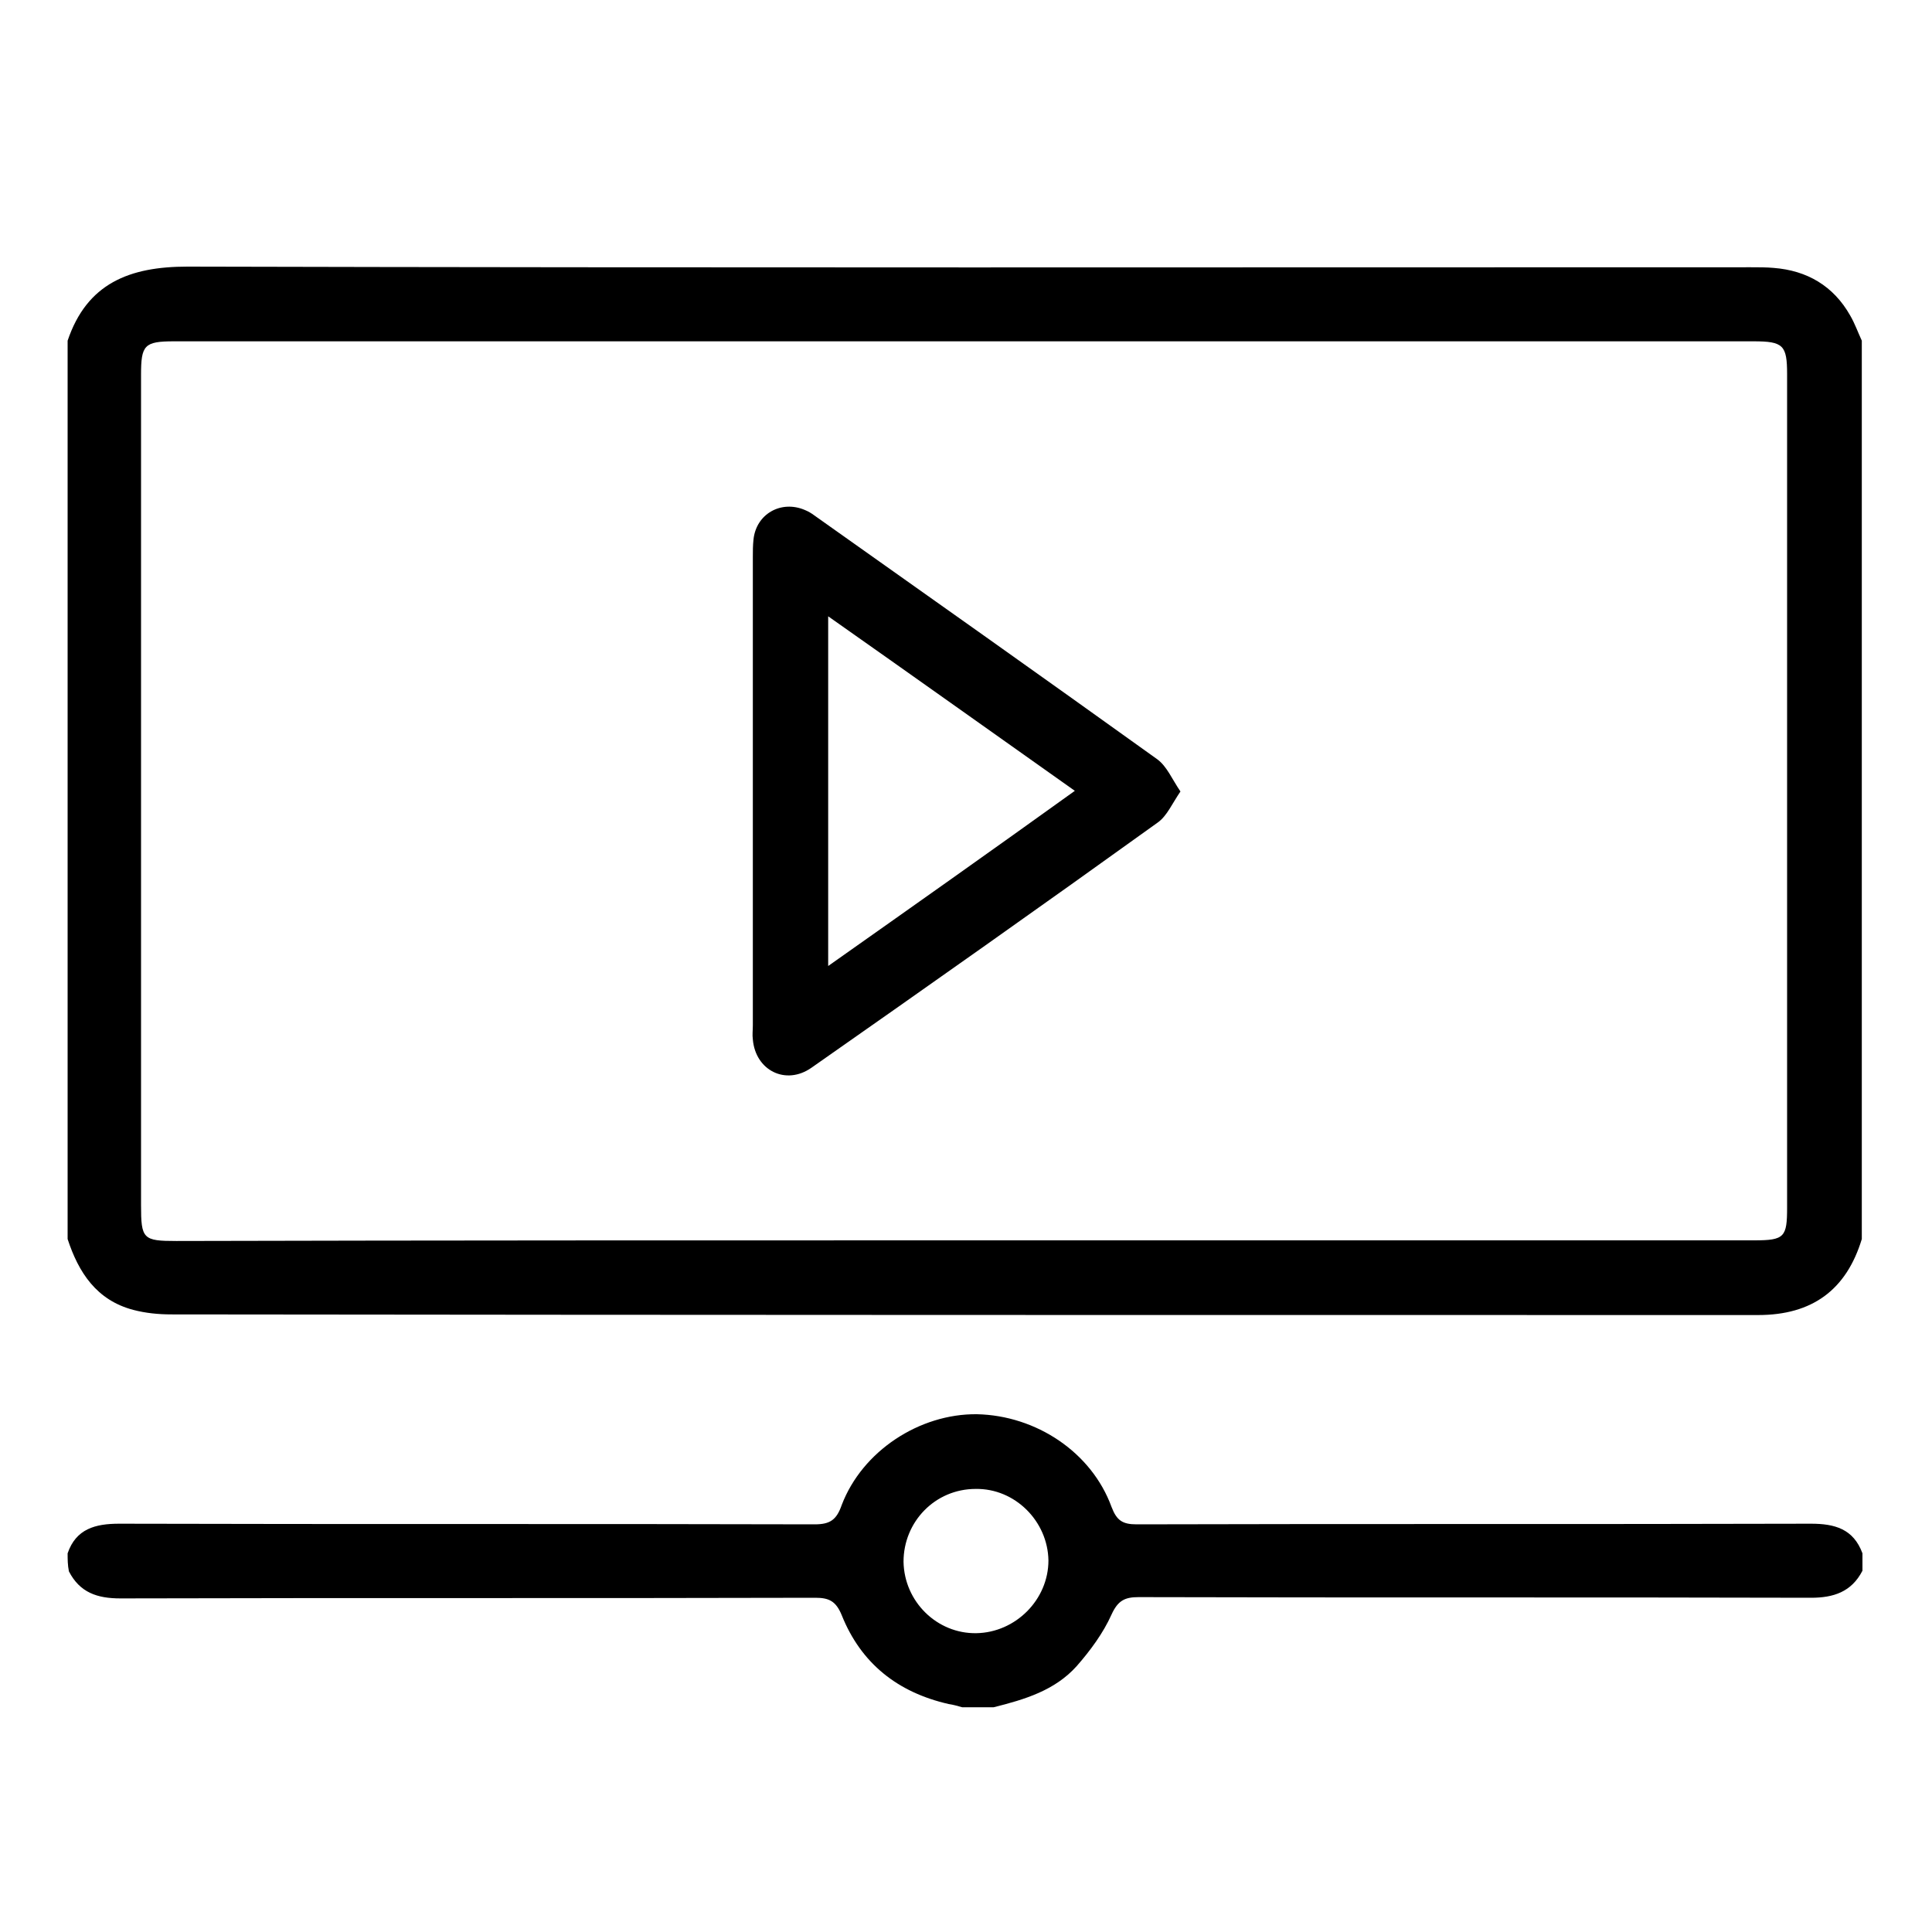
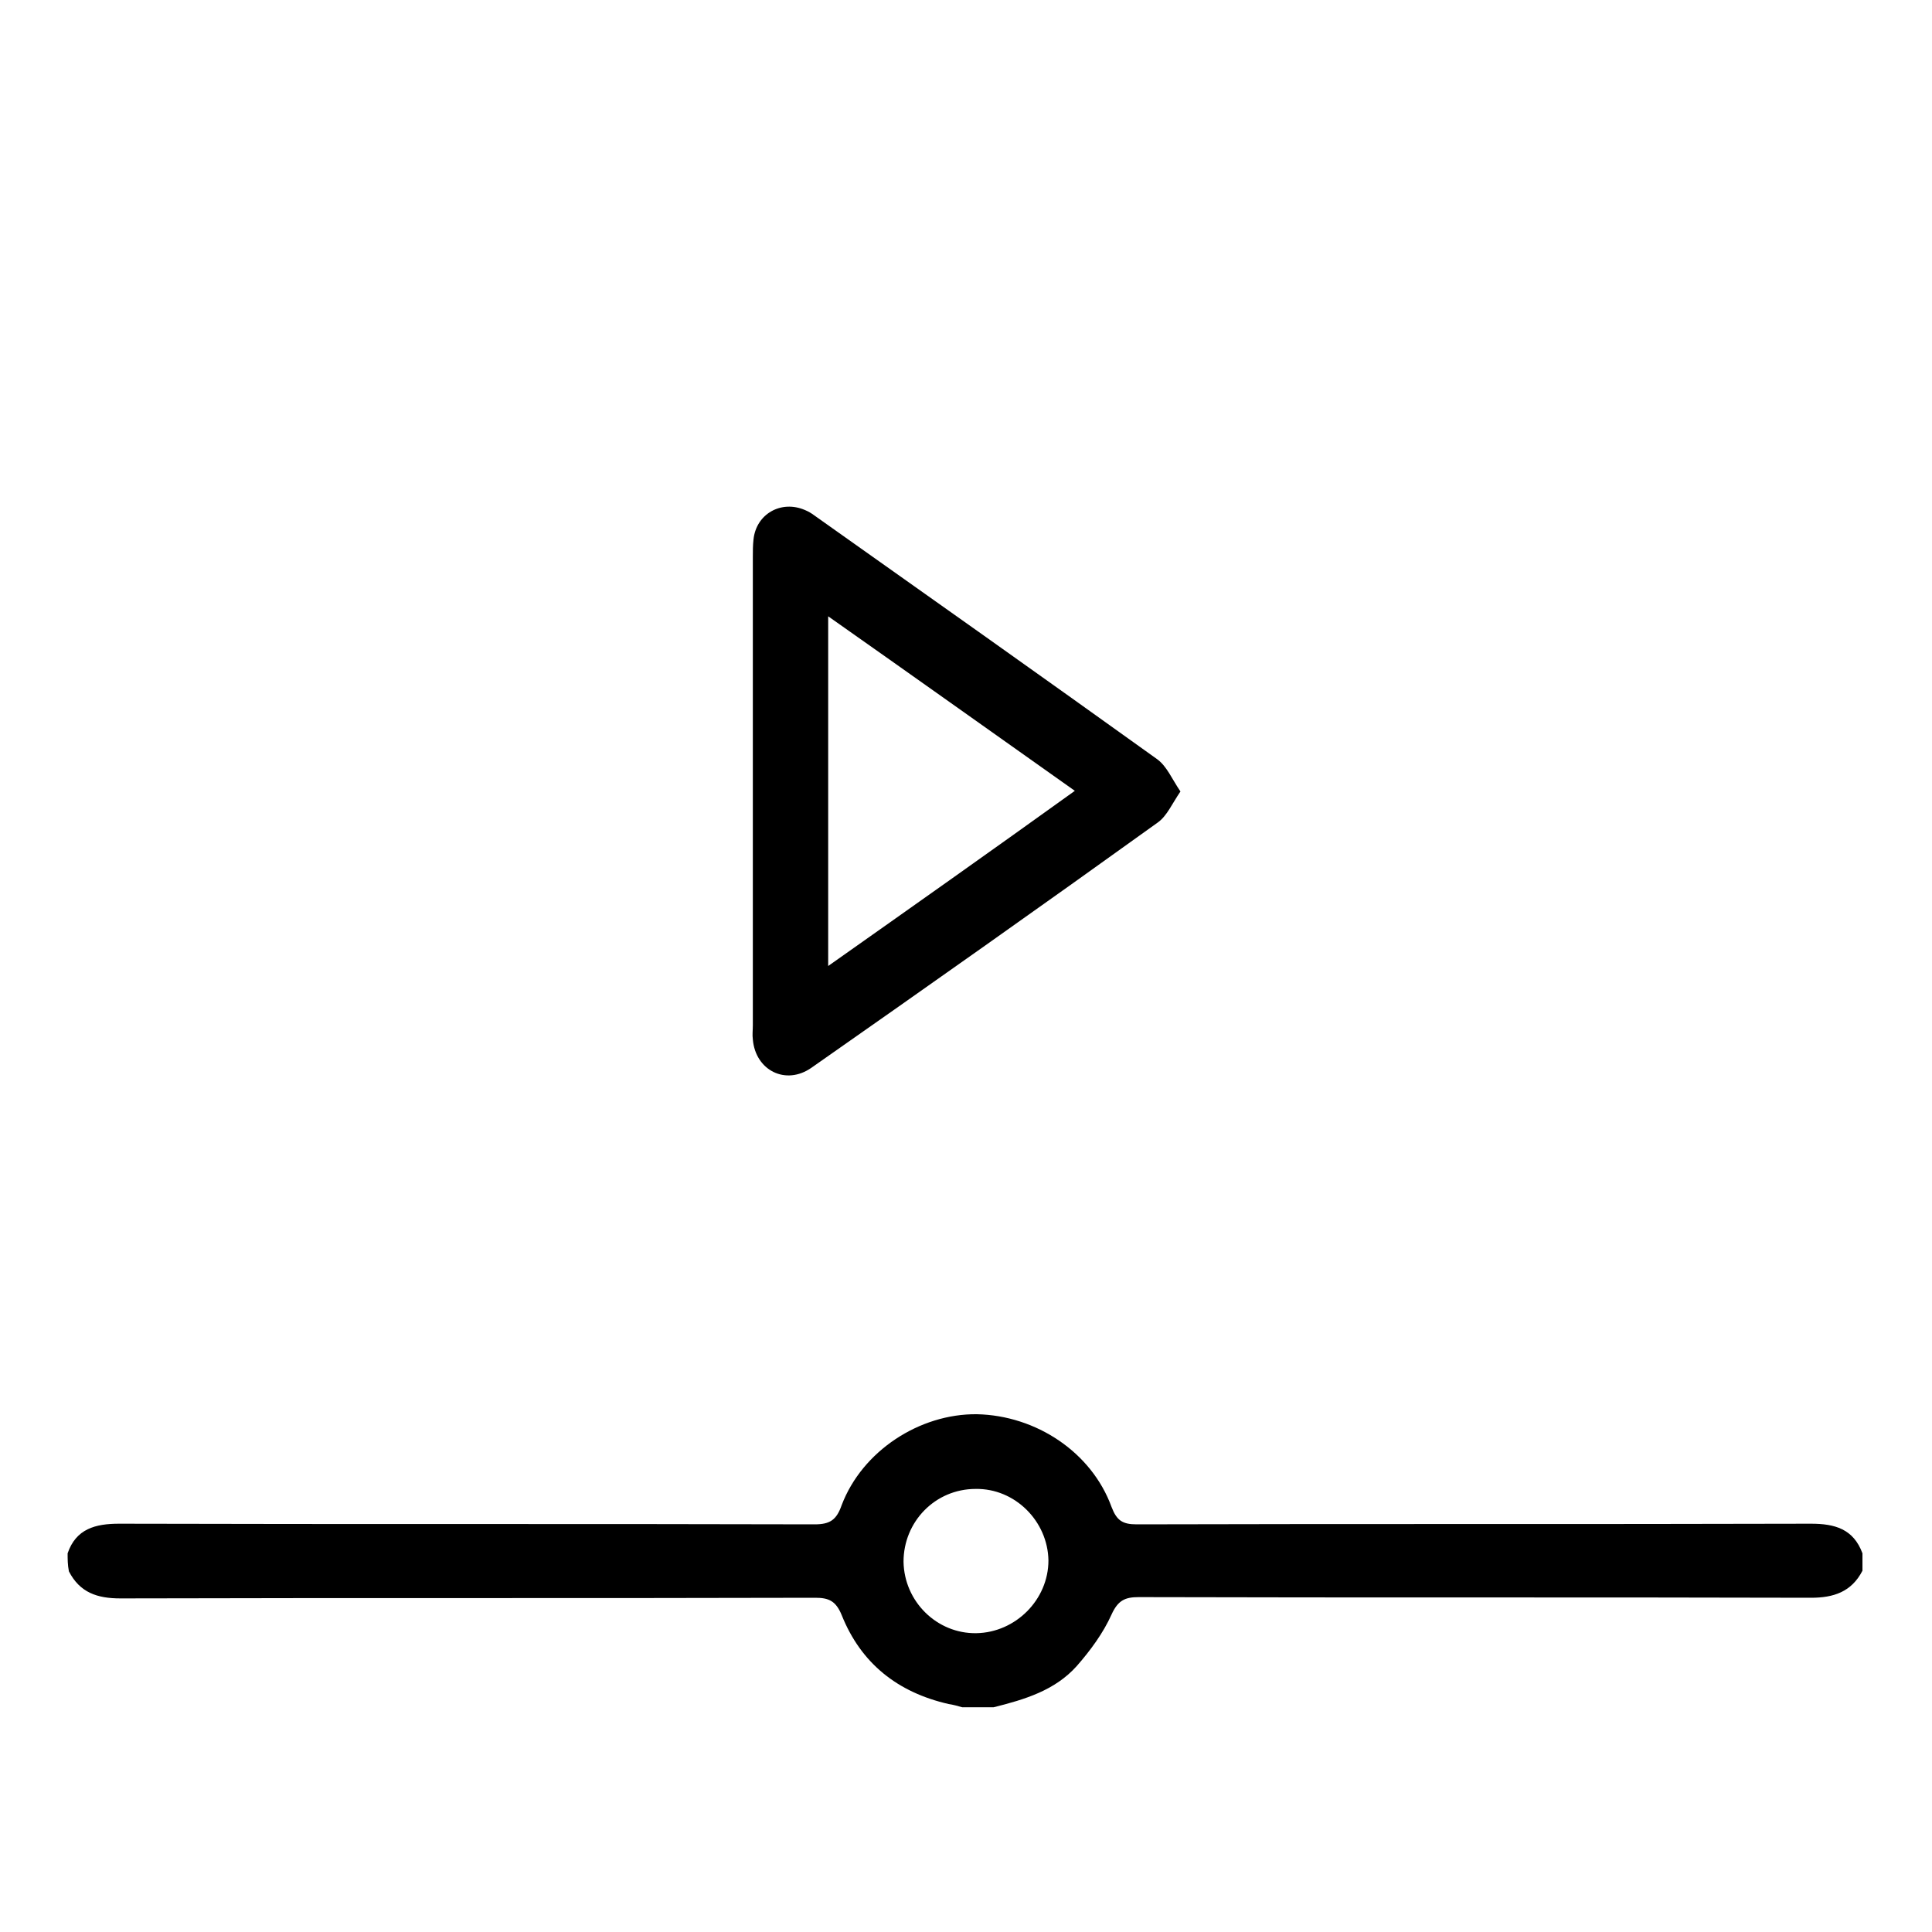
<svg xmlns="http://www.w3.org/2000/svg" version="1.1" id="Layer_1" x="0px" y="0px" viewBox="0 0 300 300" style="enable-background:new 0 0 300 300;" xml:space="preserve">
  <g id="LvJpW9.tif">
    <g>
-       <path d="M10.5,192.4c0-46.5,0-93,0-139.5c3-8.9,9.6-11.5,18.6-11.5c80.9,0.2,161.9,0.1,242.8,0.1c1.2,0,2.4,0,3.5,0.1    c5.2,0.4,9.3,2.8,11.9,7.4c0.7,1.2,1.2,2.6,1.8,3.9c0,46.5,0,93,0,139.5c-2.4,7.9-7.7,11.8-16.1,11.8c-82.1,0-164.3,0-246.4-0.1    c-2,0-4-0.2-5.9-0.7C15,201.9,12.2,197.6,10.5,192.4z M149.5,192.6c41,0,81.9,0,122.9,0c4.7,0,5.1-0.5,5.1-5.1    c0-43.1,0-86.3,0-129.4c0-4.5-0.6-5.1-5.2-5.1c-81.8,0-163.5,0-245.3,0c-4.6,0-5.1,0.6-5.1,5.2c0,43,0,85.9,0,128.9    c0,5.3,0.3,5.6,5.5,5.6C68.1,192.6,108.8,192.6,149.5,192.6z" />
      <path d="M10.5,241.2c1.3-3.8,4.3-4.6,8-4.6c36,0.1,72,0,108,0.1c2.4,0,3.4-0.7,4.2-3c3.2-8.4,12.1-14.2,21-14.1    c9.2,0.2,17.8,5.9,20.9,14.4c0.8,2.1,1.7,2.7,3.9,2.7c34.9-0.1,69.8,0,104.7-0.1c3.7,0,6.6,0.8,8,4.6c0,0.9,0,1.8,0,2.7    c-1.7,3.3-4.5,4.2-8,4.2c-34.8-0.1-69.6,0-104.4-0.1c-2.1,0-3.2,0.5-4.2,2.7c-1.3,2.9-3.3,5.6-5.4,8c-3.4,3.8-8.1,5.2-12.9,6.4    c-1.6,0-3.3,0-4.9,0c-0.7-0.2-1.4-0.4-2.1-0.5c-7.9-1.8-13.6-6.3-16.6-13.8c-0.9-2.2-2-2.7-4.1-2.7c-36,0.1-72,0-107.9,0.1    c-3.6,0-6.3-0.9-8-4.2C10.5,243,10.5,242.1,10.5,241.2z M140.3,242.5c0.1,6.2,5.2,11.2,11.3,11.1c6.1-0.1,11.2-5.2,11.2-11.3    c-0.1-6.1-5.2-11.2-11.3-11.1C145.2,231.2,140.3,236.3,140.3,242.5z" />
      <path d="M183.3,122.9c-1.3,1.9-2.1,3.8-3.5,4.8C162,140.5,144,153.2,126,165.8c-4,2.8-8.7,0.4-9.1-4.4c-0.1-0.7,0-1.4,0-2.2    c0-24.2,0-48.4,0-72.7c0-0.9,0-1.8,0.1-2.7c0.4-4,4.3-6.2,8-4.6c0.5,0.2,1,0.5,1.4,0.8c17.8,12.6,35.6,25.2,53.3,37.9    C181.2,119,182,121,183.3,122.9z M166.9,122.8c-13-9.2-25.5-18.1-38.3-27.1c0,18.3,0,36.1,0,54.3    C141.5,140.9,154.1,132,166.9,122.8z" />
    </g>
  </g>
</svg>